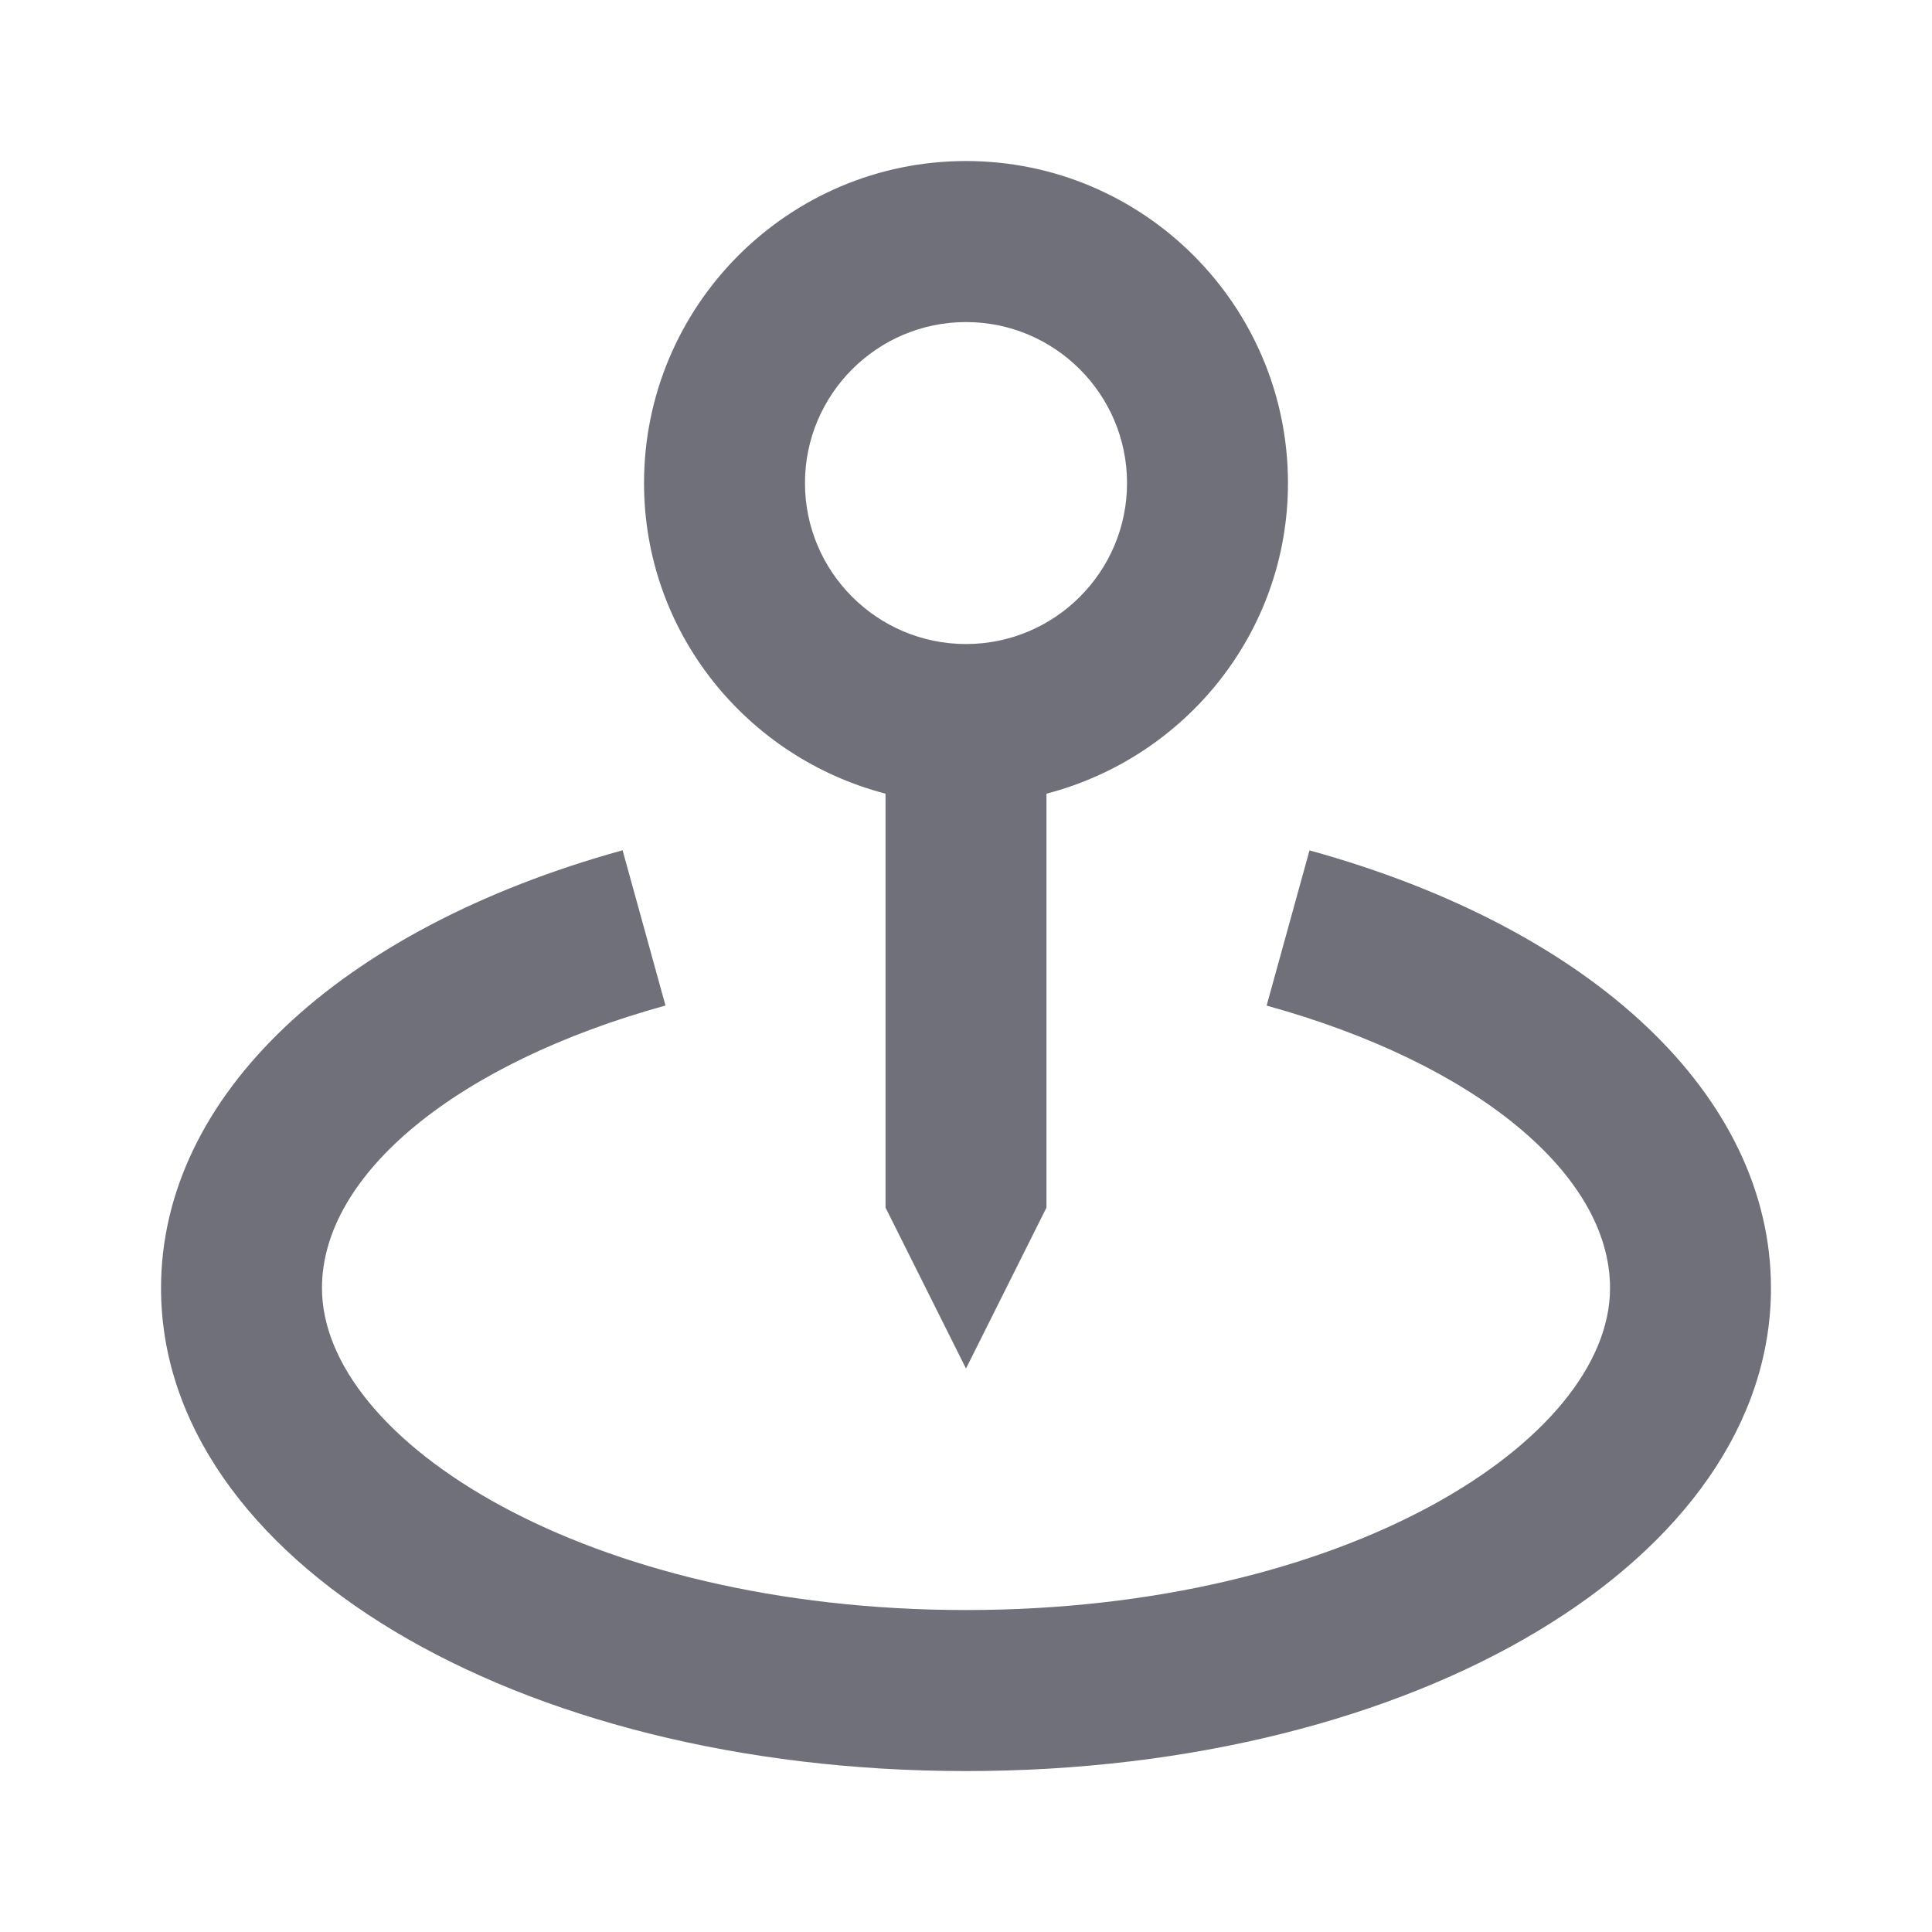
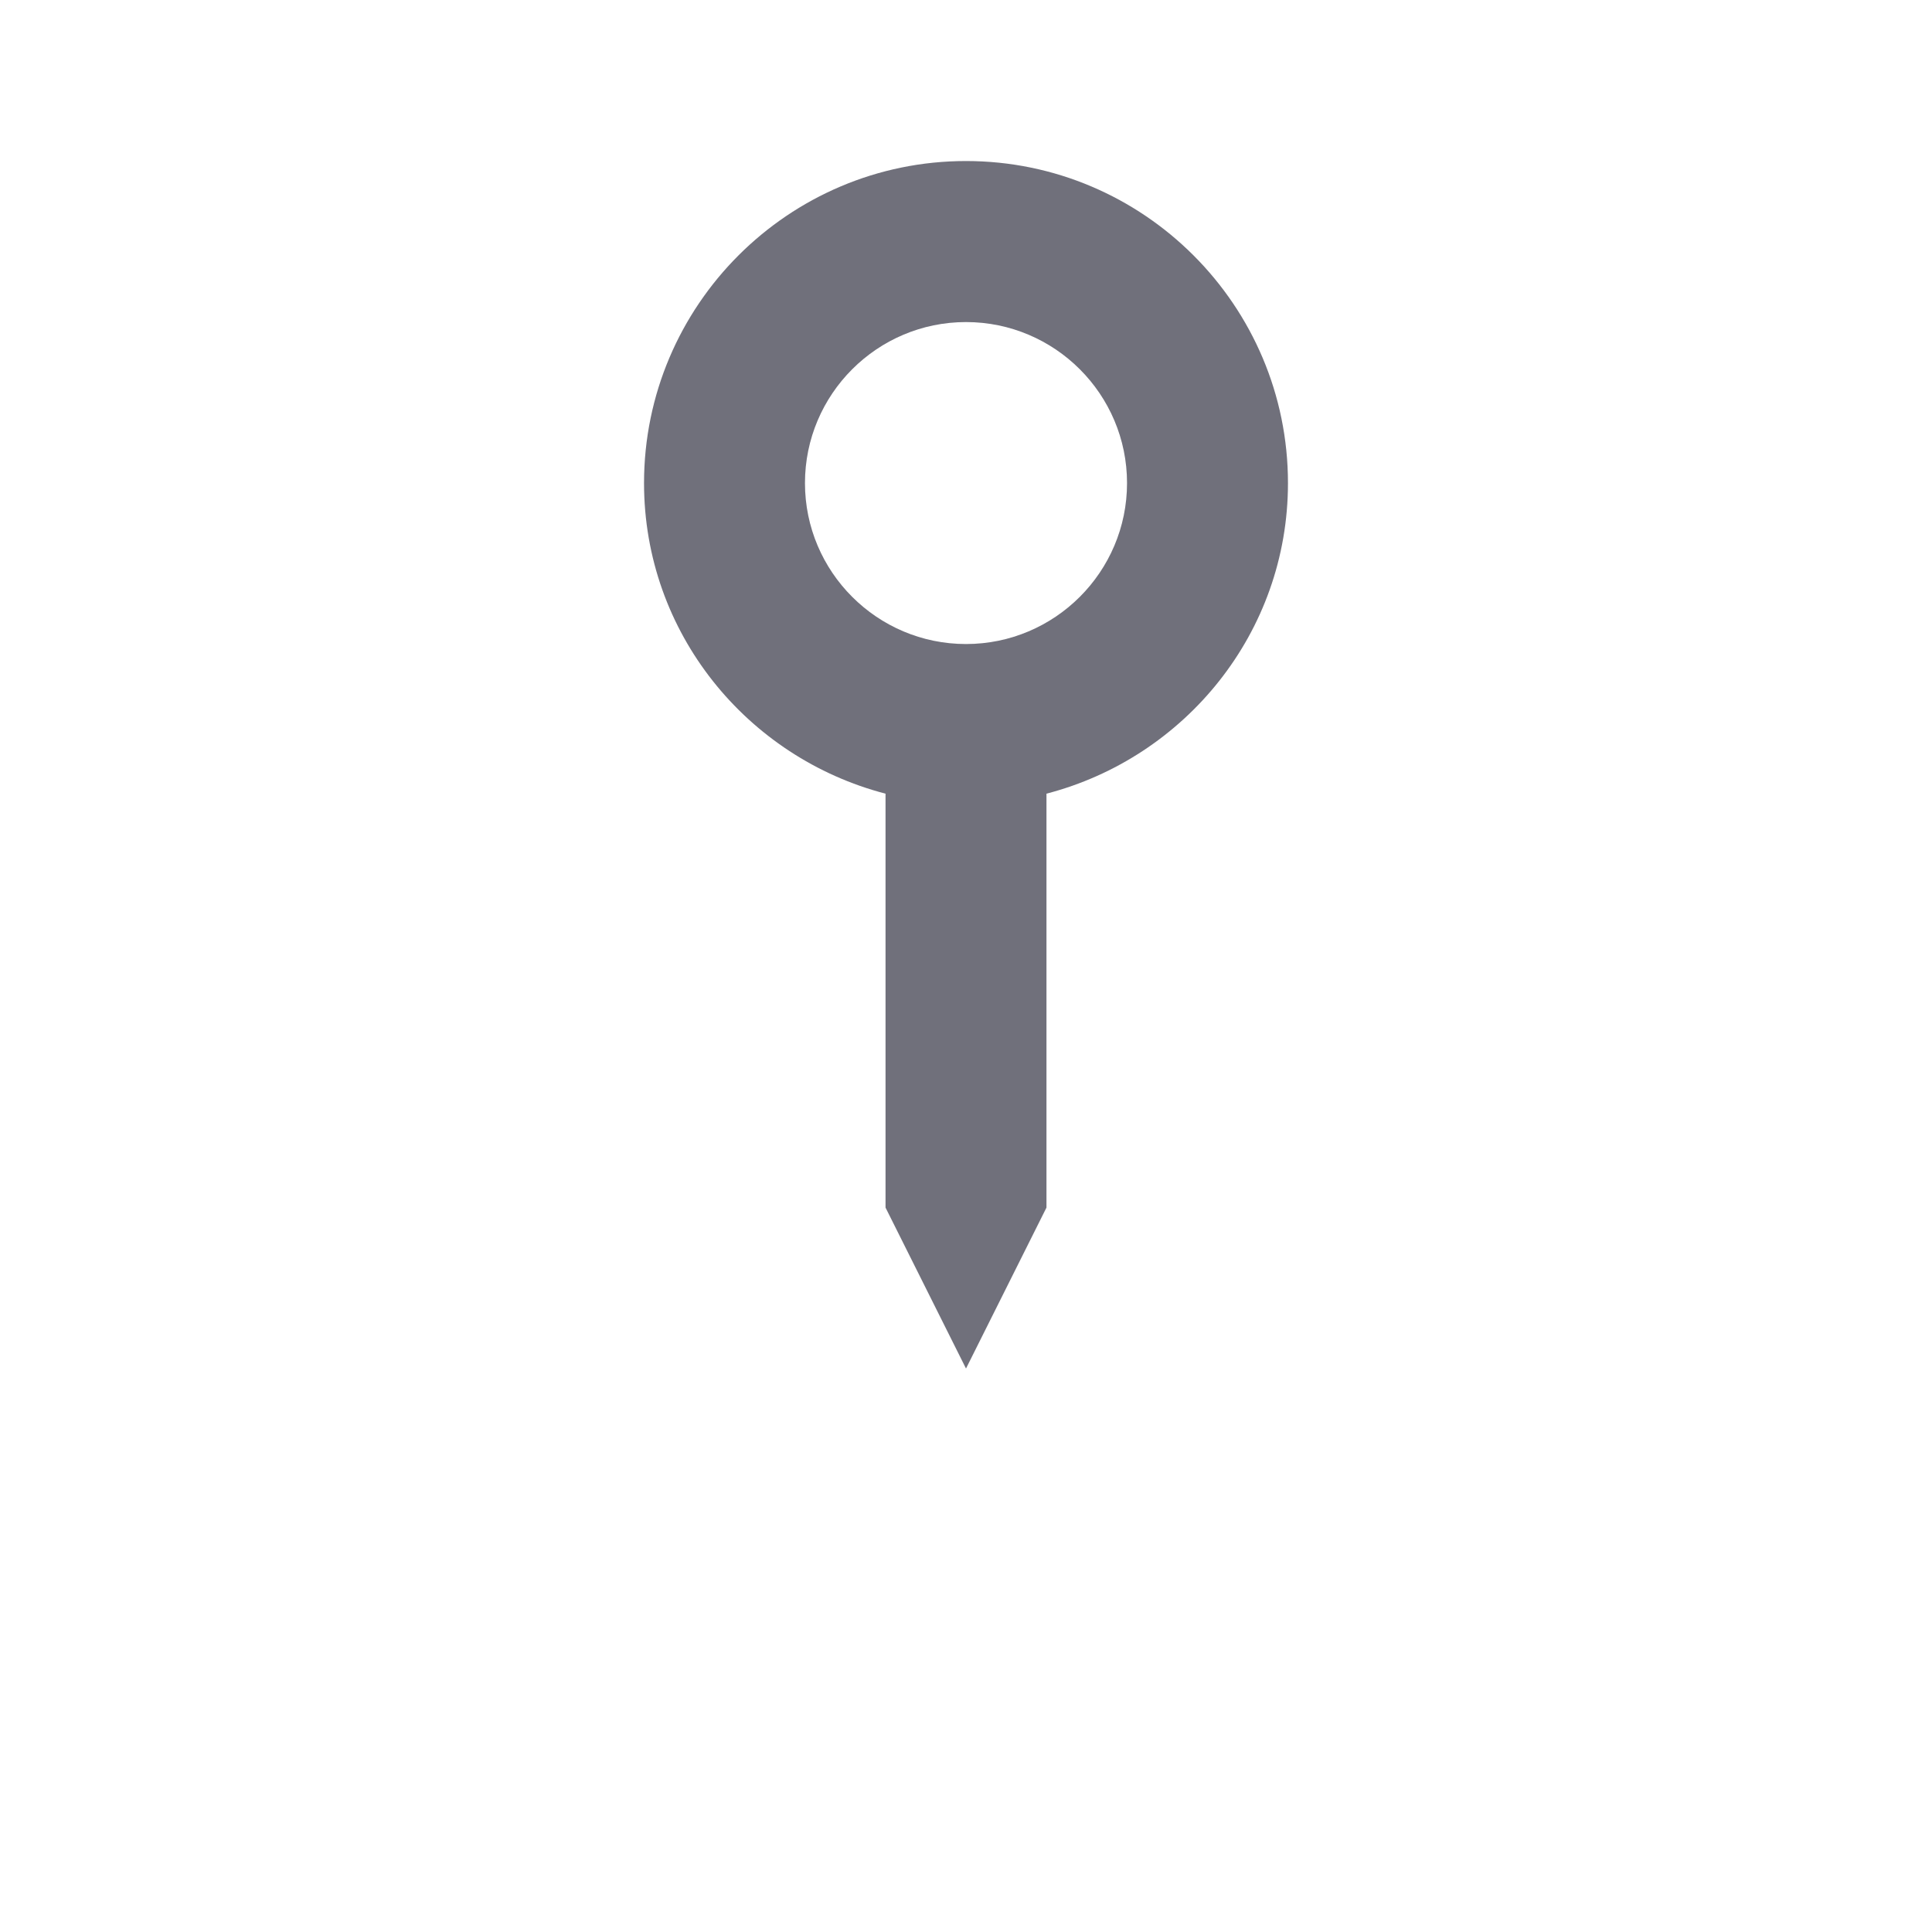
<svg xmlns="http://www.w3.org/2000/svg" width="20" height="20" viewBox="0 0 20 20" fill="none">
  <g id="boxicons">
    <g id="icon">
      <path d="M10 14.167L10.833 12.501V8.216C12.268 7.843 13.333 6.549 13.333 5.001C13.333 3.162 11.838 1.667 10 1.667C8.162 1.667 6.667 3.162 6.667 5.001C6.667 6.549 7.732 7.843 9.167 8.216V12.501L10 14.167ZM8.333 5.001C8.333 4.081 9.081 3.334 10 3.334C10.919 3.334 11.667 4.081 11.667 5.001C11.667 5.92 10.919 6.667 10 6.667C9.081 6.667 8.333 5.92 8.333 5.001Z" fill="#70707B" />
-       <path d="M13.556 8.803L13.112 10.41C15.271 11.006 16.667 12.154 16.667 13.334C16.667 14.911 13.929 16.667 10 16.667C6.071 16.667 3.333 14.911 3.333 13.334C3.333 12.154 4.729 11.006 6.889 10.409L6.445 8.802C3.498 9.617 1.667 11.353 1.667 13.334C1.667 16.137 5.327 18.334 10 18.334C14.672 18.334 18.333 16.137 18.333 13.334C18.333 11.353 16.503 9.617 13.556 8.803Z" fill="#70707B" />
    </g>
  </g>
</svg>